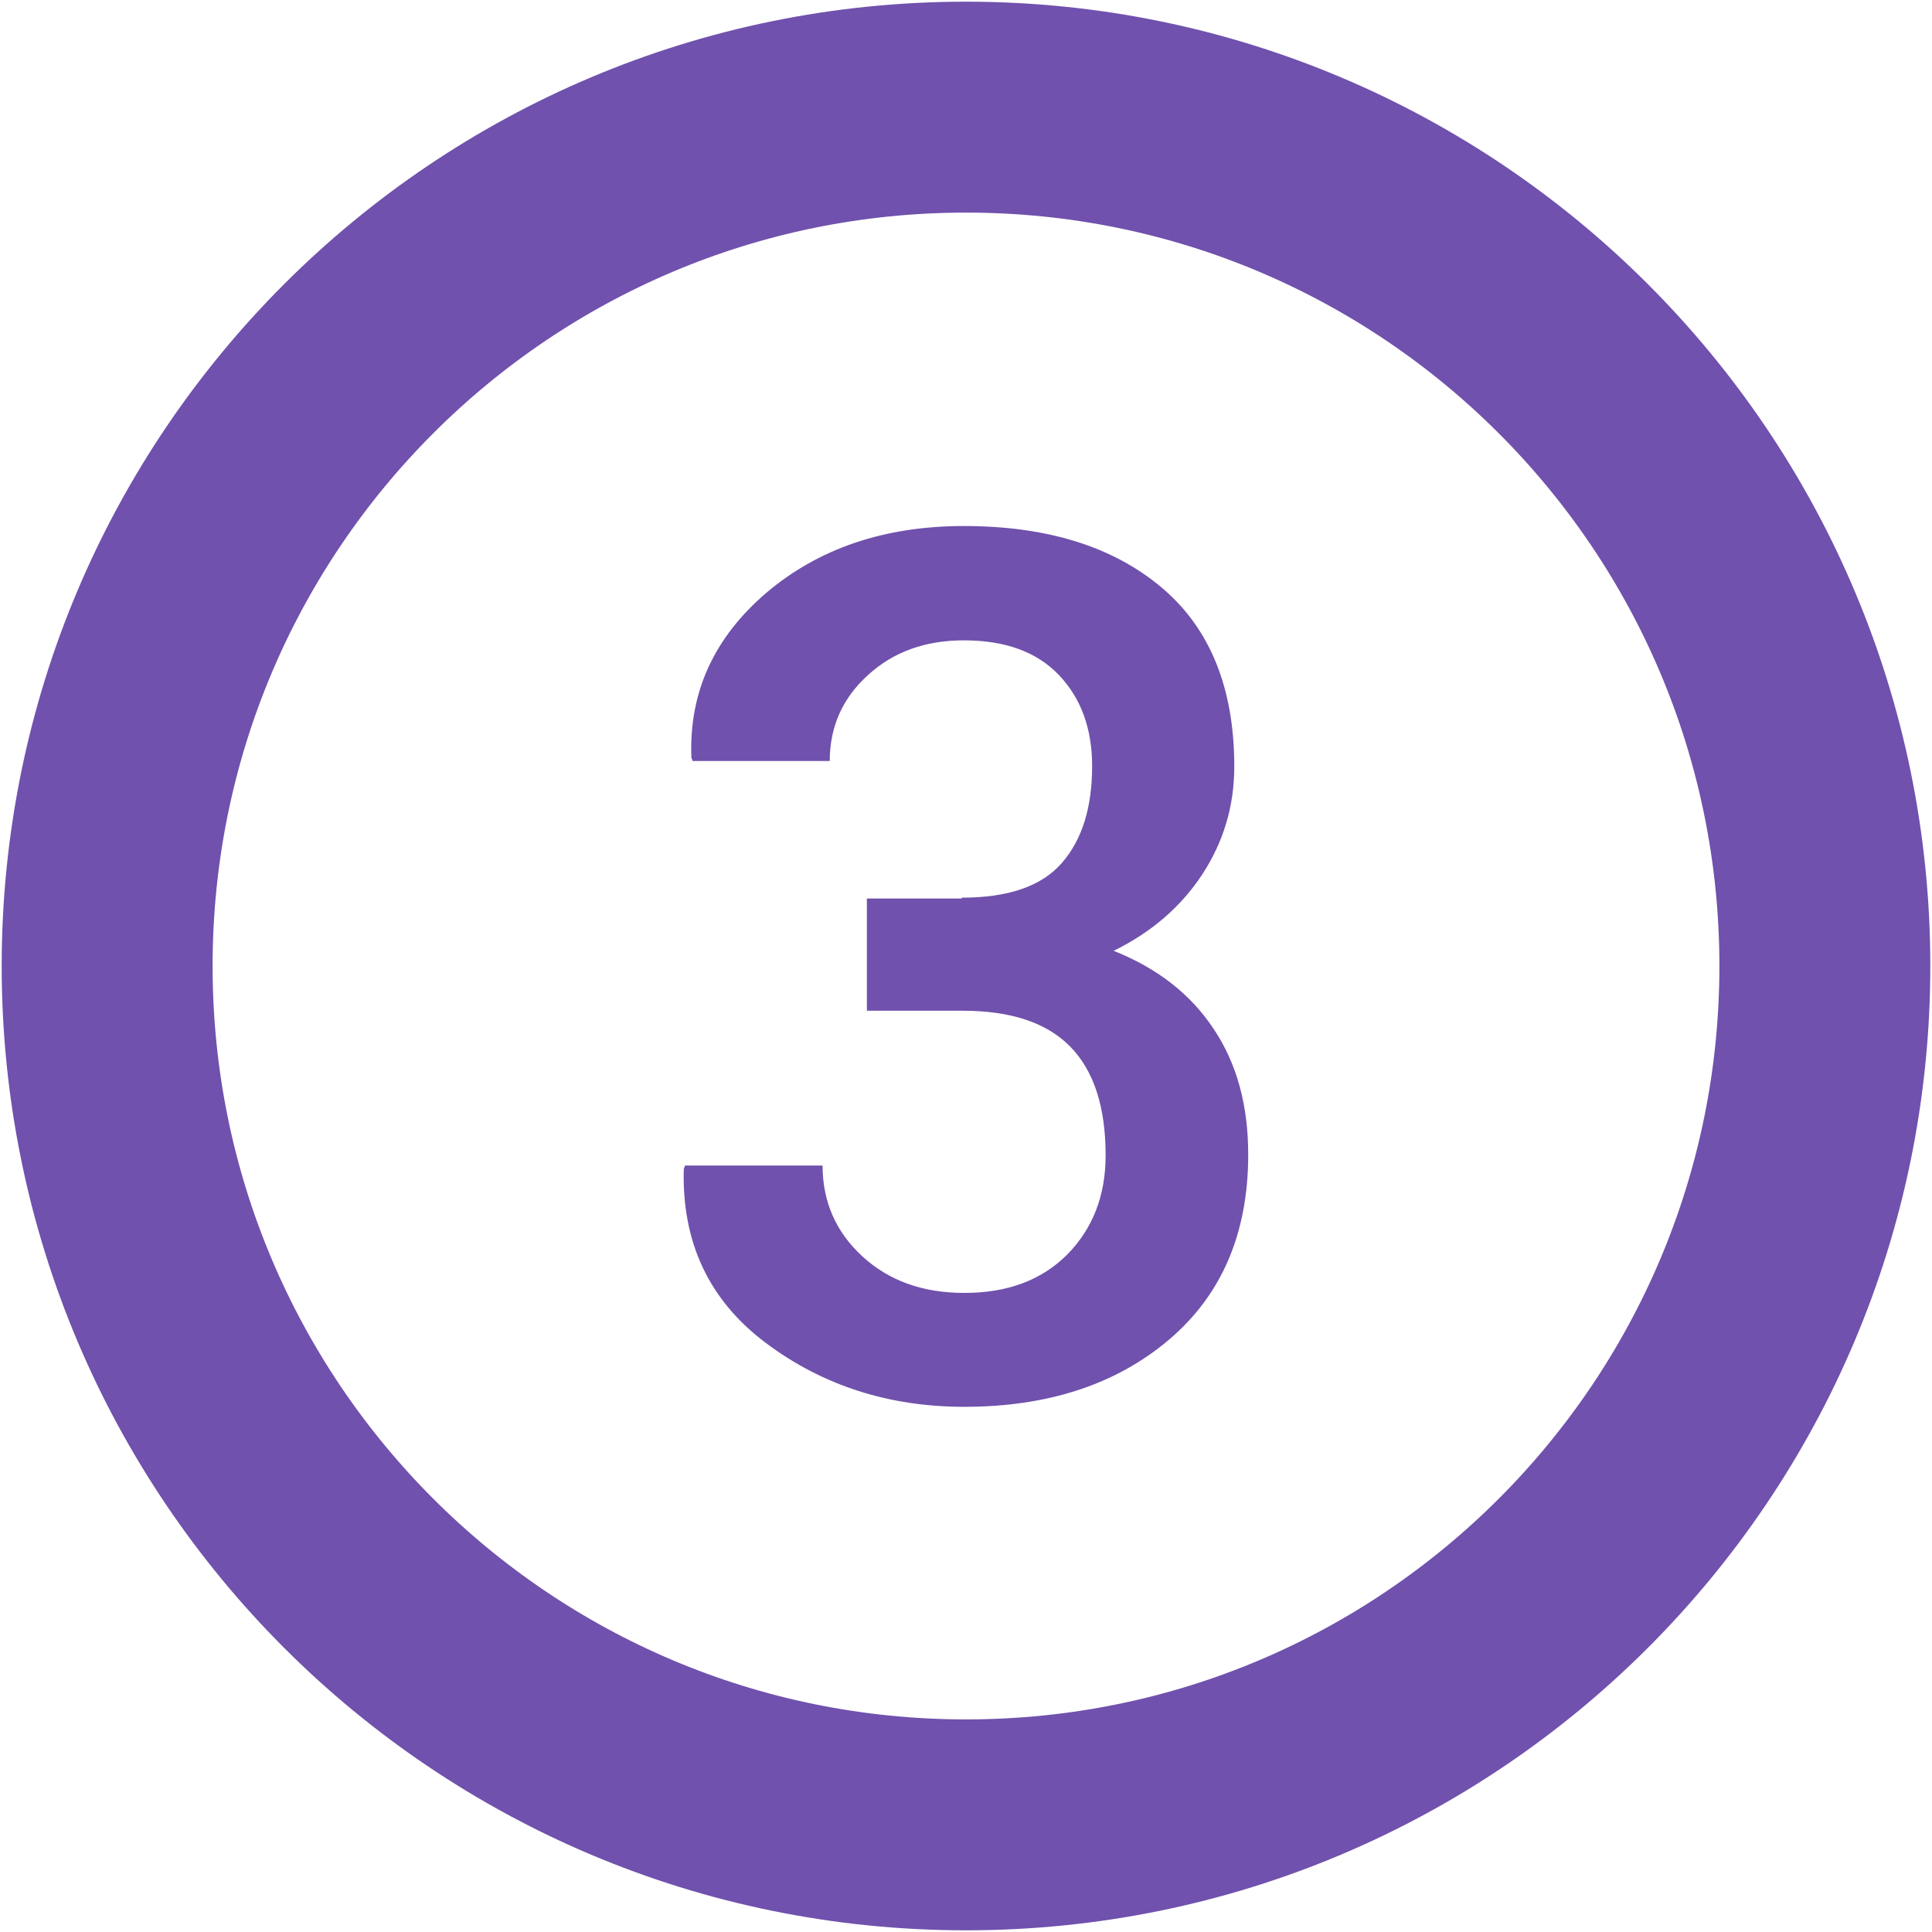
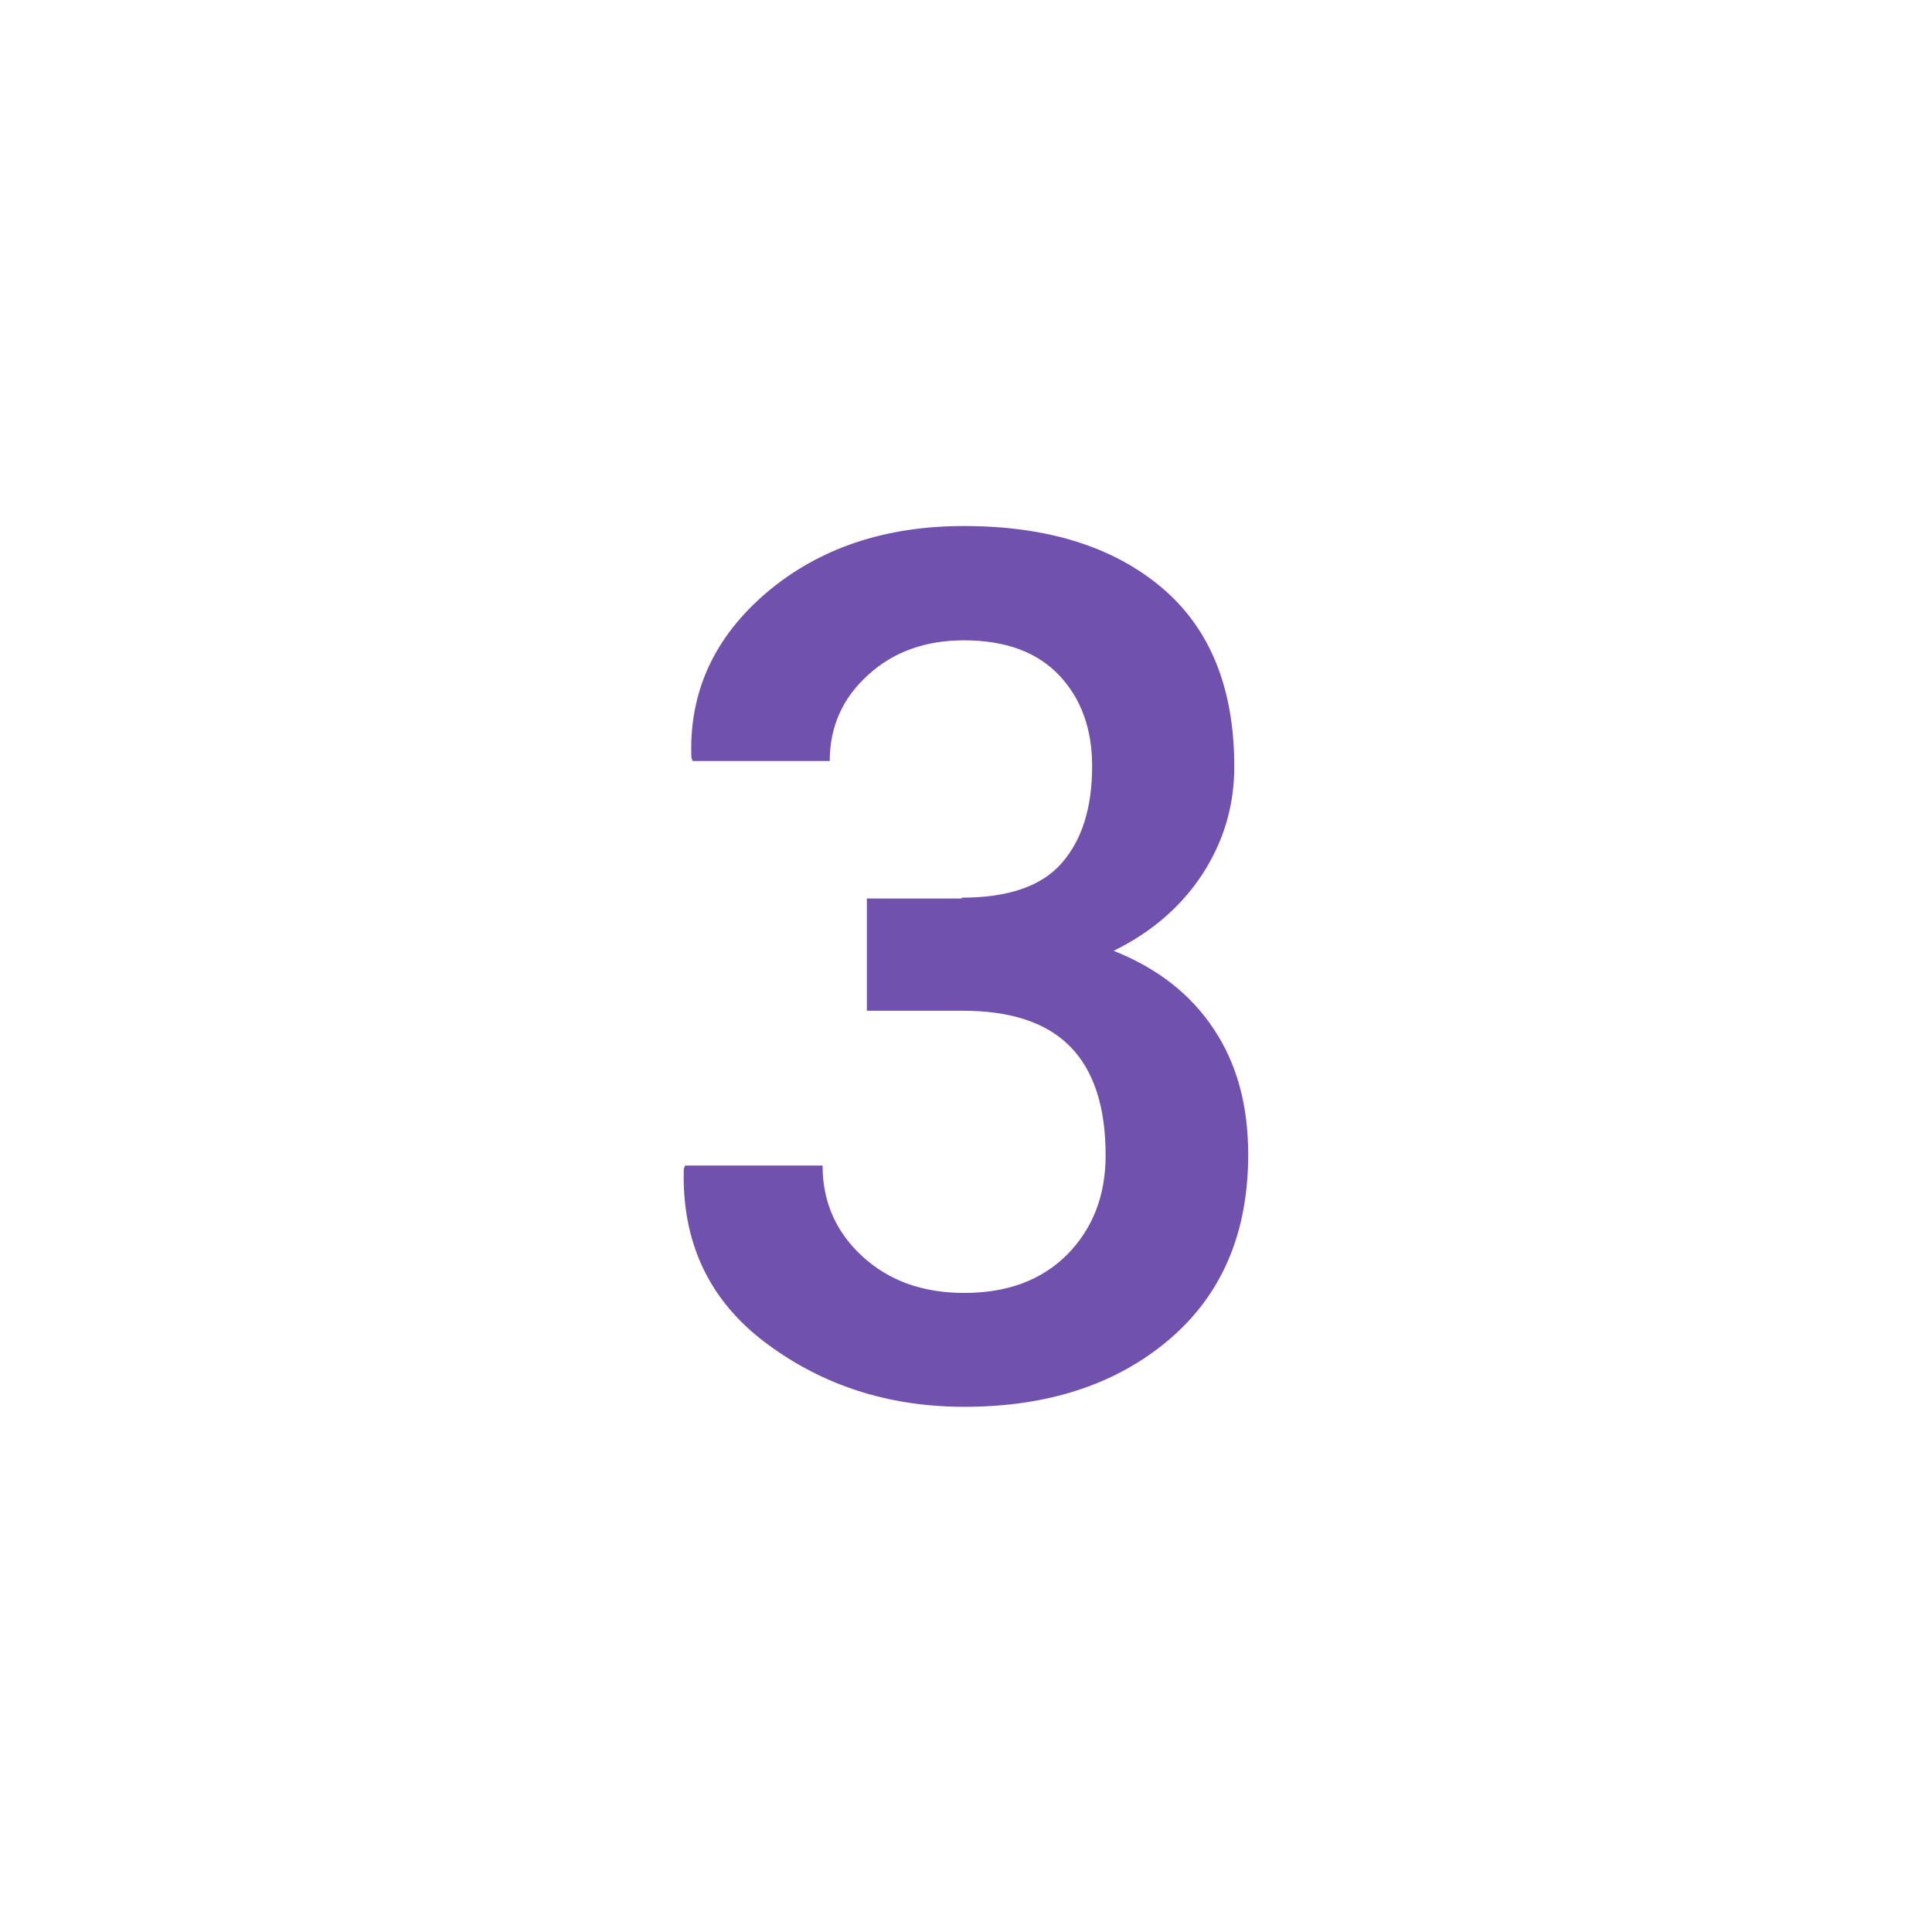
<svg xmlns="http://www.w3.org/2000/svg" width="458" height="458" viewBox="0 0 458 458" fill="none">
  <g id="num-3">
-     <path id="Vector" d="M229 432.6C341.446 432.6 432.6 341.446 432.6 229C432.6 116.555 341.446 25.4 229 25.4C116.555 25.4 25.4 116.555 25.4 229C25.4 341.446 116.555 432.6 229 432.6Z" stroke="#7051AD" stroke-width="50" stroke-miterlimit="10" />
    <g id="Group">
      <path id="num3" d="M228 212.8C239 212.8 246.9 210.1 251.7 204.6C256.5 199.1 258.9 191.5 258.9 181.6C258.9 172.8 256.3 165.6 251.1 160.1C245.9 154.6 238.4 151.8 228.5 151.8C219.4 151.8 211.8 154.5 205.8 160C199.8 165.4 196.7 172.2 196.7 180.4H164.2L163.9 179.6C163.3 164.1 169.3 151.1 181.7 140.5C194.1 130 209.7 124.7 228.5 124.7C248.3 124.7 263.9 129.6 275.4 139.3C286.9 149 292.6 163.2 292.6 181.7C292.6 191 290.1 199.5 285 207.3C280 214.9 273 221 264 225.4C274.3 229.5 282.2 235.6 287.7 243.9C293.2 252.1 295.9 262 295.9 273.7C295.9 292.4 289.6 307 277.1 317.6C264.6 328.2 248.4 333.5 228.6 333.5C210.8 333.5 195.1 328.5 181.6 318.4C168.1 308.3 161.6 294.5 162.1 277.1L162.4 276.3H195C195 284.8 198.1 292 204.4 297.8C210.7 303.6 218.7 306.5 228.6 306.5C238.8 306.5 246.9 303.5 253 297.4C259 291.3 262.1 283.5 262.1 273.9C262.1 262.4 259.3 253.8 253.7 248.1C248.1 242.4 239.6 239.6 228.1 239.6H205.5V213H228V212.8Z" fill="#7051AD" />
    </g>
  </g>
</svg>